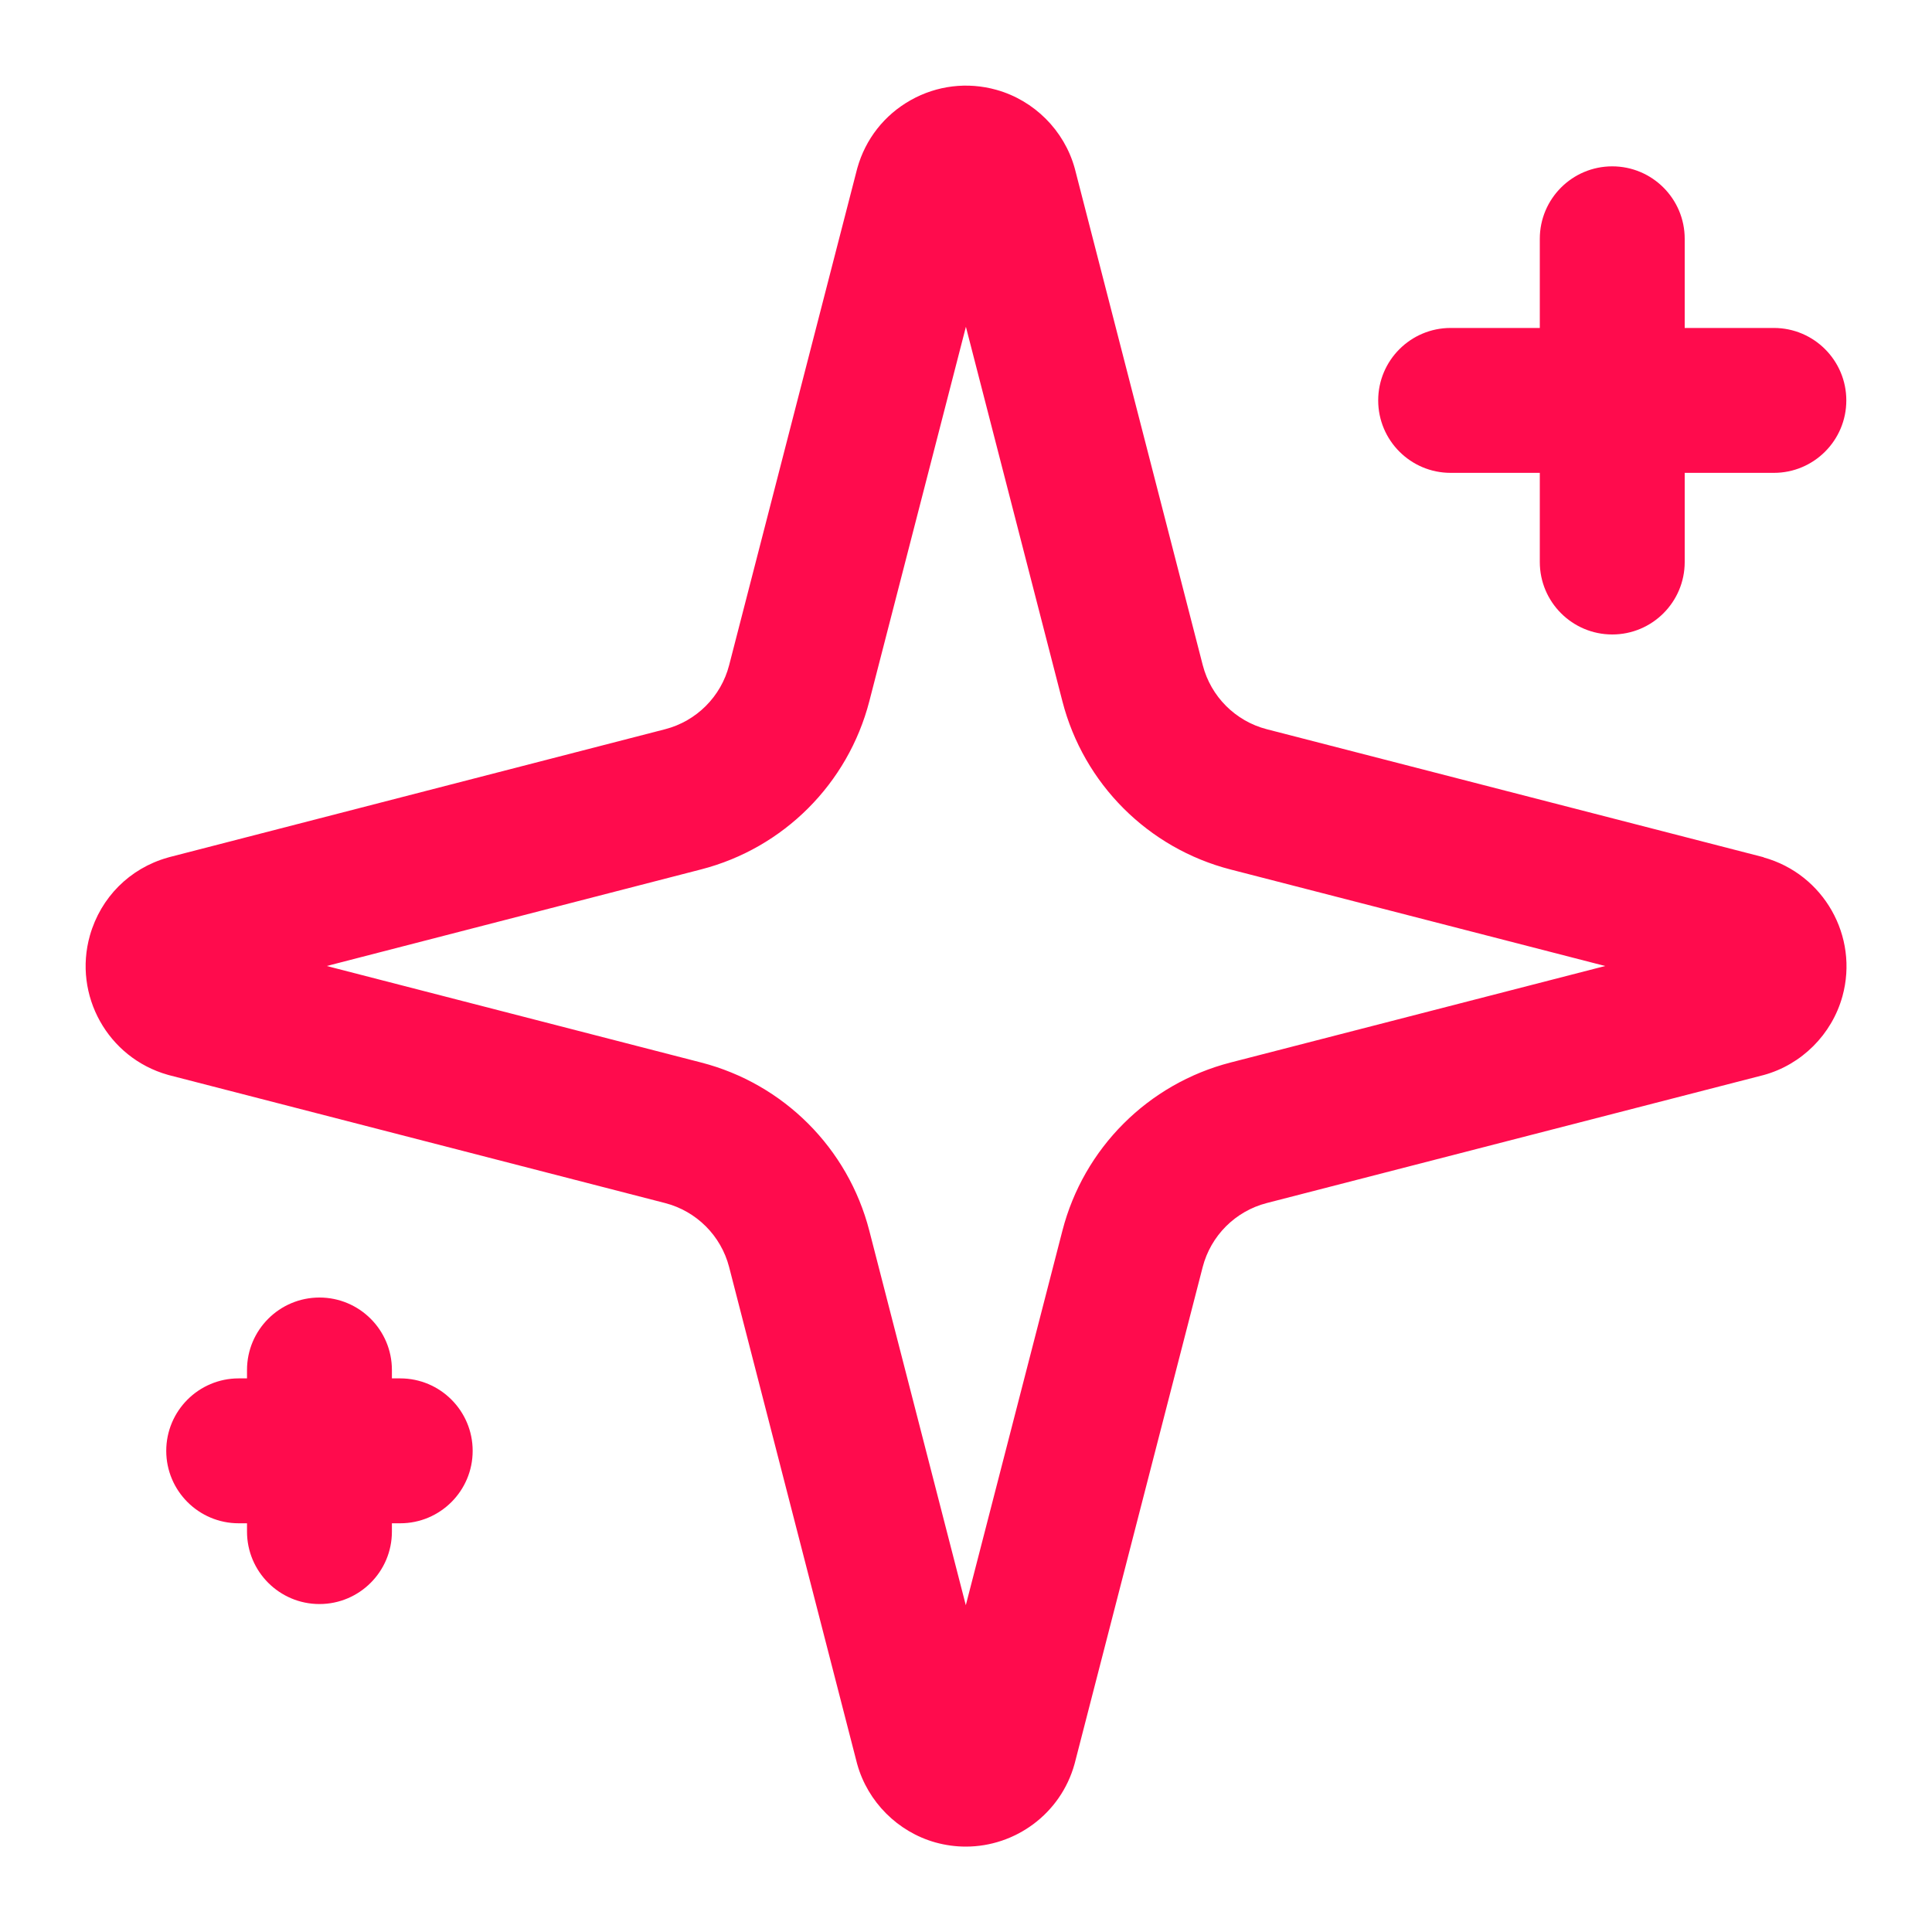
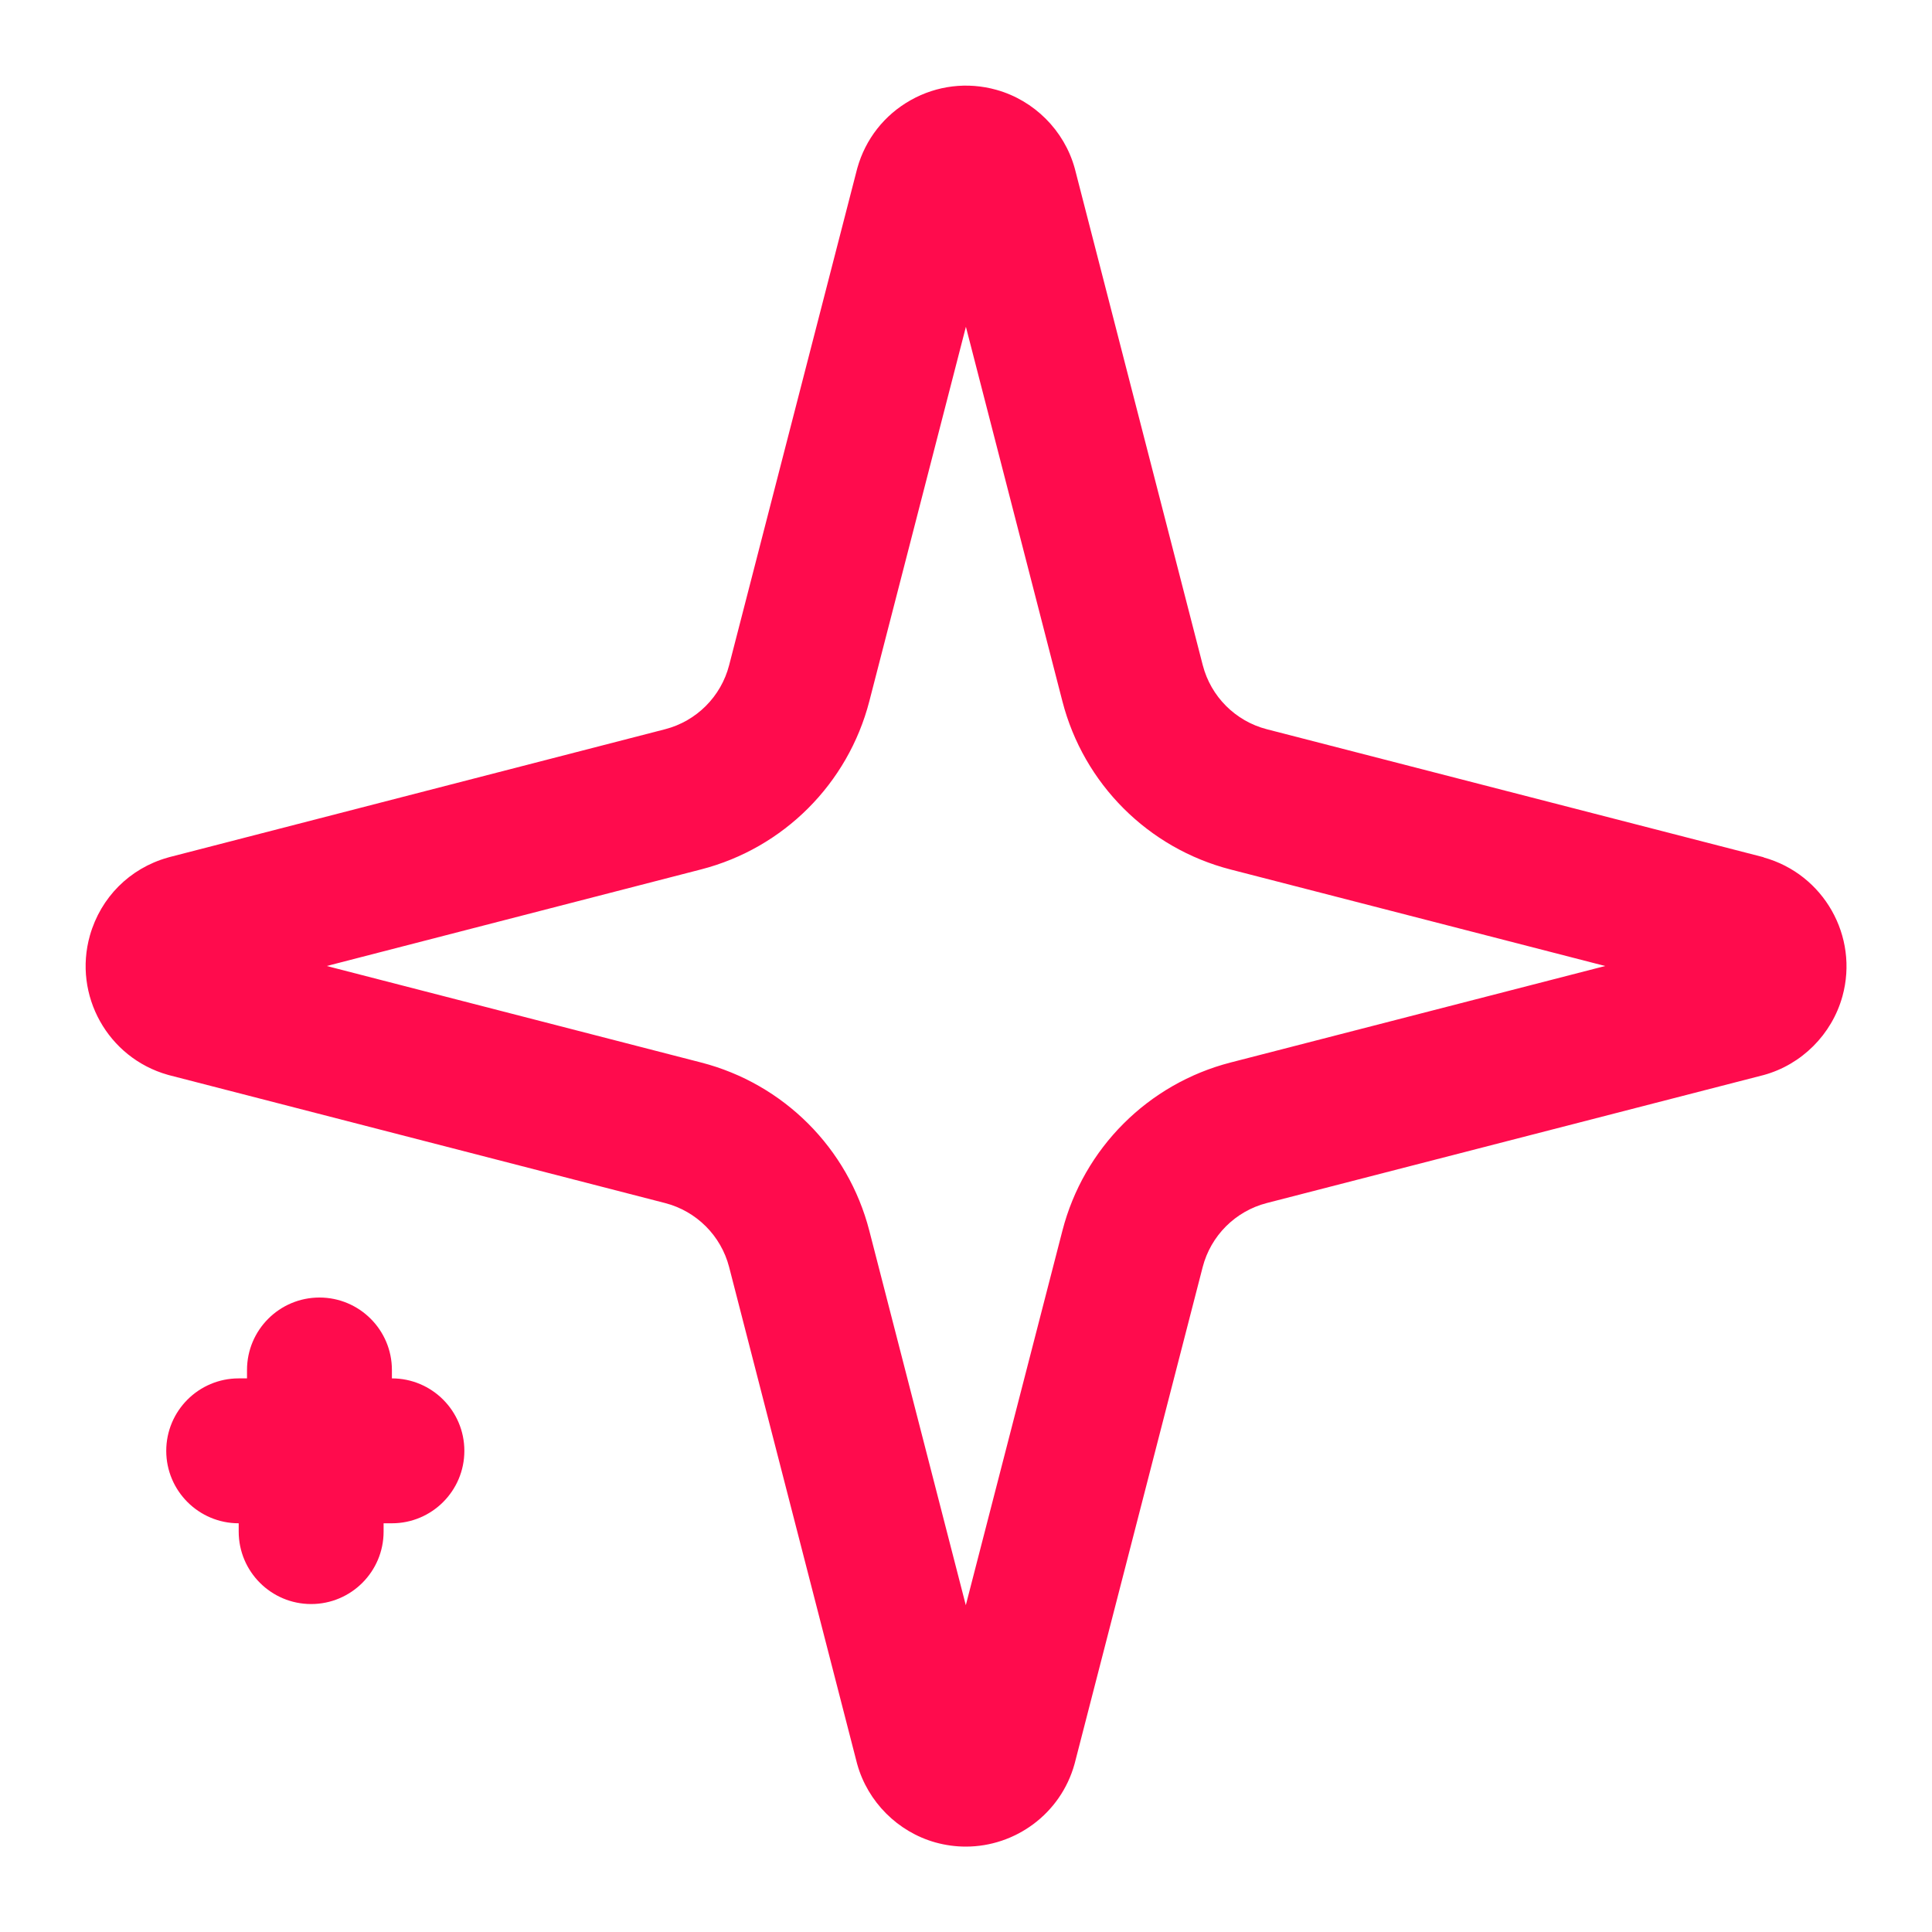
<svg xmlns="http://www.w3.org/2000/svg" id="Ebene_1" data-name="Ebene 1" viewBox="0 0 200 200">
  <defs>
    <style> .cls-1 { fill: #ff0b4d; } </style>
  </defs>
  <path class="cls-1" d="M182.57,88.74s-.08-.02-.12-.03l-51.31-13.22c-3.25-.84-5.79-3.38-6.63-6.63l-13.22-51.31s-.03-.1-.04-.15c-1.09-3.91-4.2-7.01-8.1-8.1-3-.84-6.16-.46-8.88,1.07s-4.68,4.03-5.52,7.03c-.01.05-.03.1-.04.15l-13.23,51.31c-.84,3.25-3.38,5.79-6.63,6.63l-51.32,13.24c-.06.02-.12.03-.17.05-3.93,1.11-6.93,4.12-8.05,8.05-1.76,6.2,1.85,12.67,8.05,14.43.06.02.12.03.18.05l51.31,13.23c3.25.84,5.79,3.38,6.63,6.63l13.22,51.31s.03.1.04.15c1.09,3.9,4.2,7.01,8.1,8.1,1.05.29,2.1.43,3.14.43,5.11,0,9.81-3.38,11.25-8.53.01-.05.03-.1.04-.15l13.23-51.31c.84-3.25,3.38-5.79,6.63-6.63l51.32-13.22s.08-.02.12-.03c3.94-1.08,7.07-4.21,8.16-8.16,1.71-6.21-1.95-12.65-8.16-14.37v-.02ZM127.39,109.99c-8.54,2.2-15.21,8.87-17.41,17.41l-10,38.77-9.99-38.77h0c-2.2-8.54-8.87-15.21-17.41-17.41l-38.76-9.99,38.76-10c8.53-2.2,15.2-8.87,17.41-17.4l10-38.77,9.99,38.77c2.2,8.54,8.87,15.21,17.41,17.41l38.78,9.99s-38.78,9.99-38.78,9.99Z" />
-   <path class="cls-1" d="M150.17,48.95h9.23v9.23c0,4.14,3.36,7.5,7.5,7.5s7.5-3.36,7.5-7.5v-9.23h9.23c4.14,0,7.5-3.36,7.5-7.5s-3.36-7.5-7.5-7.5h-9.23v-9.23c0-4.14-3.36-7.5-7.5-7.5s-7.5,3.36-7.5,7.5v9.23h-9.23c-4.14,0-7.5,3.36-7.5,7.5s3.36,7.5,7.5,7.5Z" />
-   <path class="cls-1" d="M41.43,142.69h-.86v-.87c0-4.14-3.36-7.5-7.5-7.5s-7.5,3.36-7.5,7.5v.87h-.86c-4.14,0-7.5,3.36-7.5,7.5s3.36,7.5,7.5,7.5h.86v.86c0,4.14,3.36,7.5,7.5,7.5s7.5-3.36,7.5-7.5v-.86h.86c4.14,0,7.5-3.36,7.5-7.5s-3.36-7.5-7.5-7.5Z" />
+   <path class="cls-1" d="M41.43,142.69h-.86v-.87c0-4.14-3.36-7.5-7.5-7.5s-7.5,3.36-7.5,7.5v.87h-.86c-4.14,0-7.5,3.36-7.5,7.5s3.36,7.5,7.5,7.5v.86c0,4.14,3.36,7.5,7.5,7.5s7.5-3.36,7.5-7.5v-.86h.86c4.14,0,7.5-3.36,7.5-7.5s-3.36-7.5-7.5-7.5Z" />
</svg>